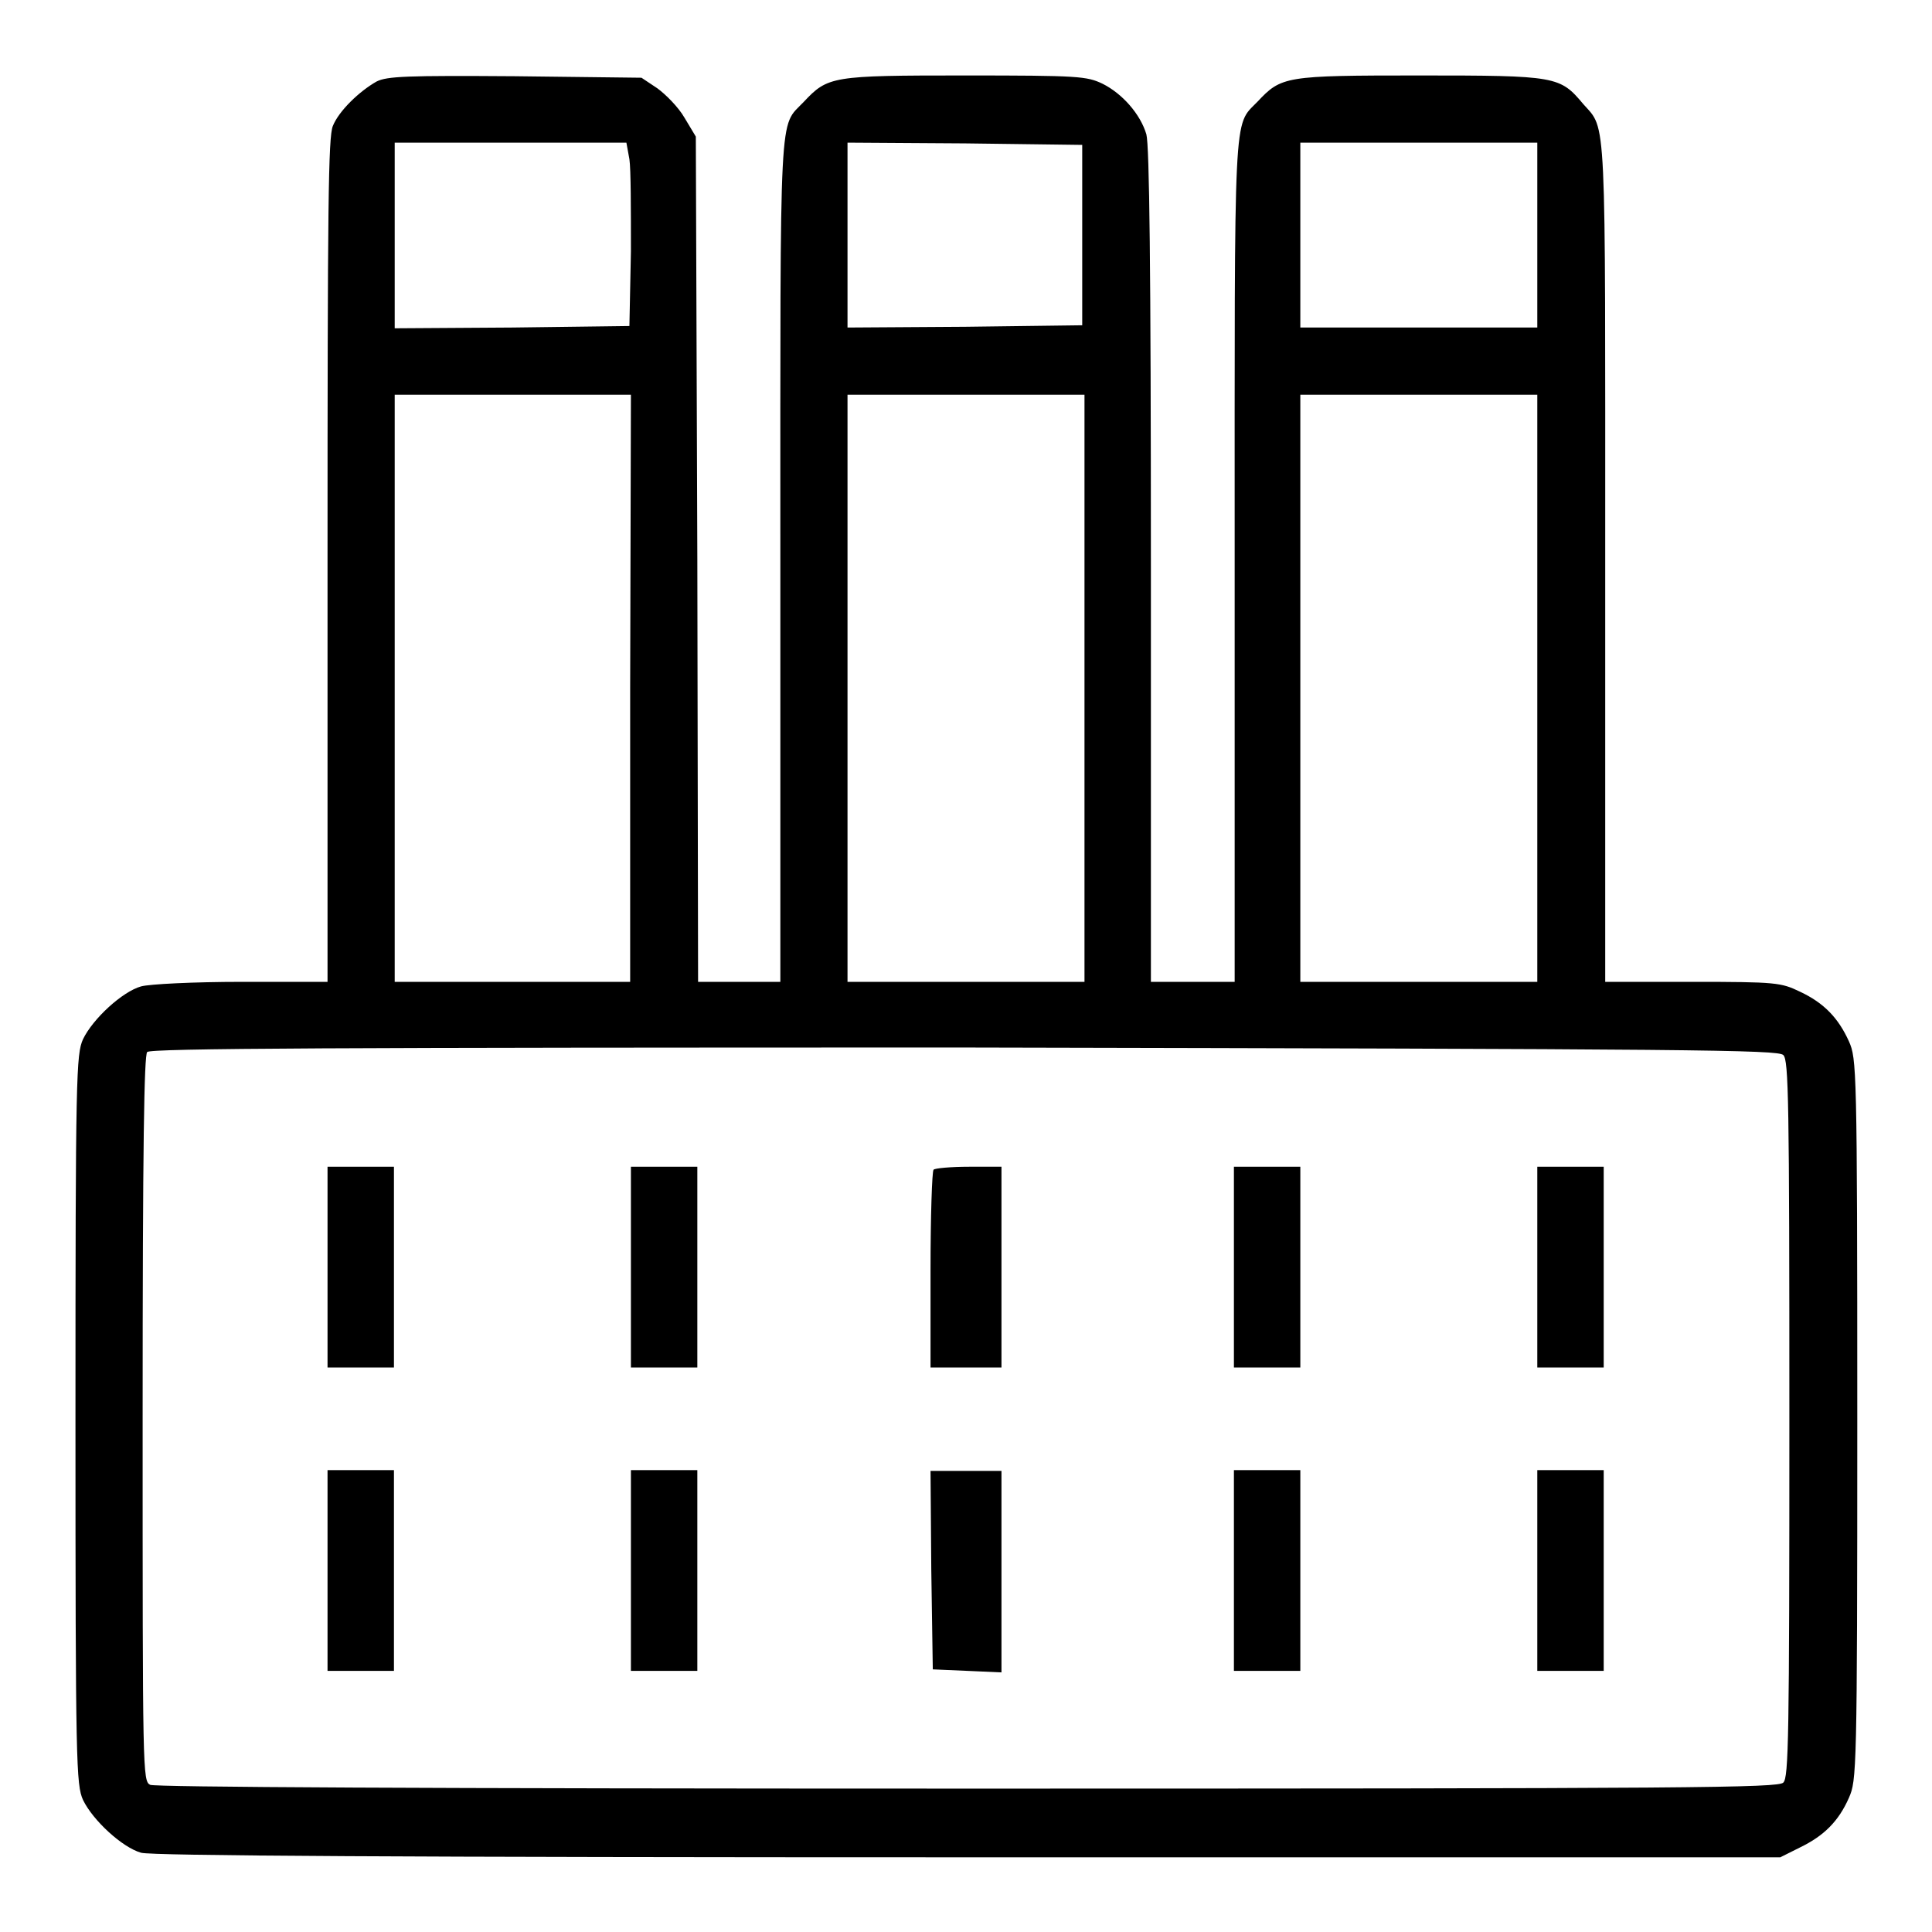
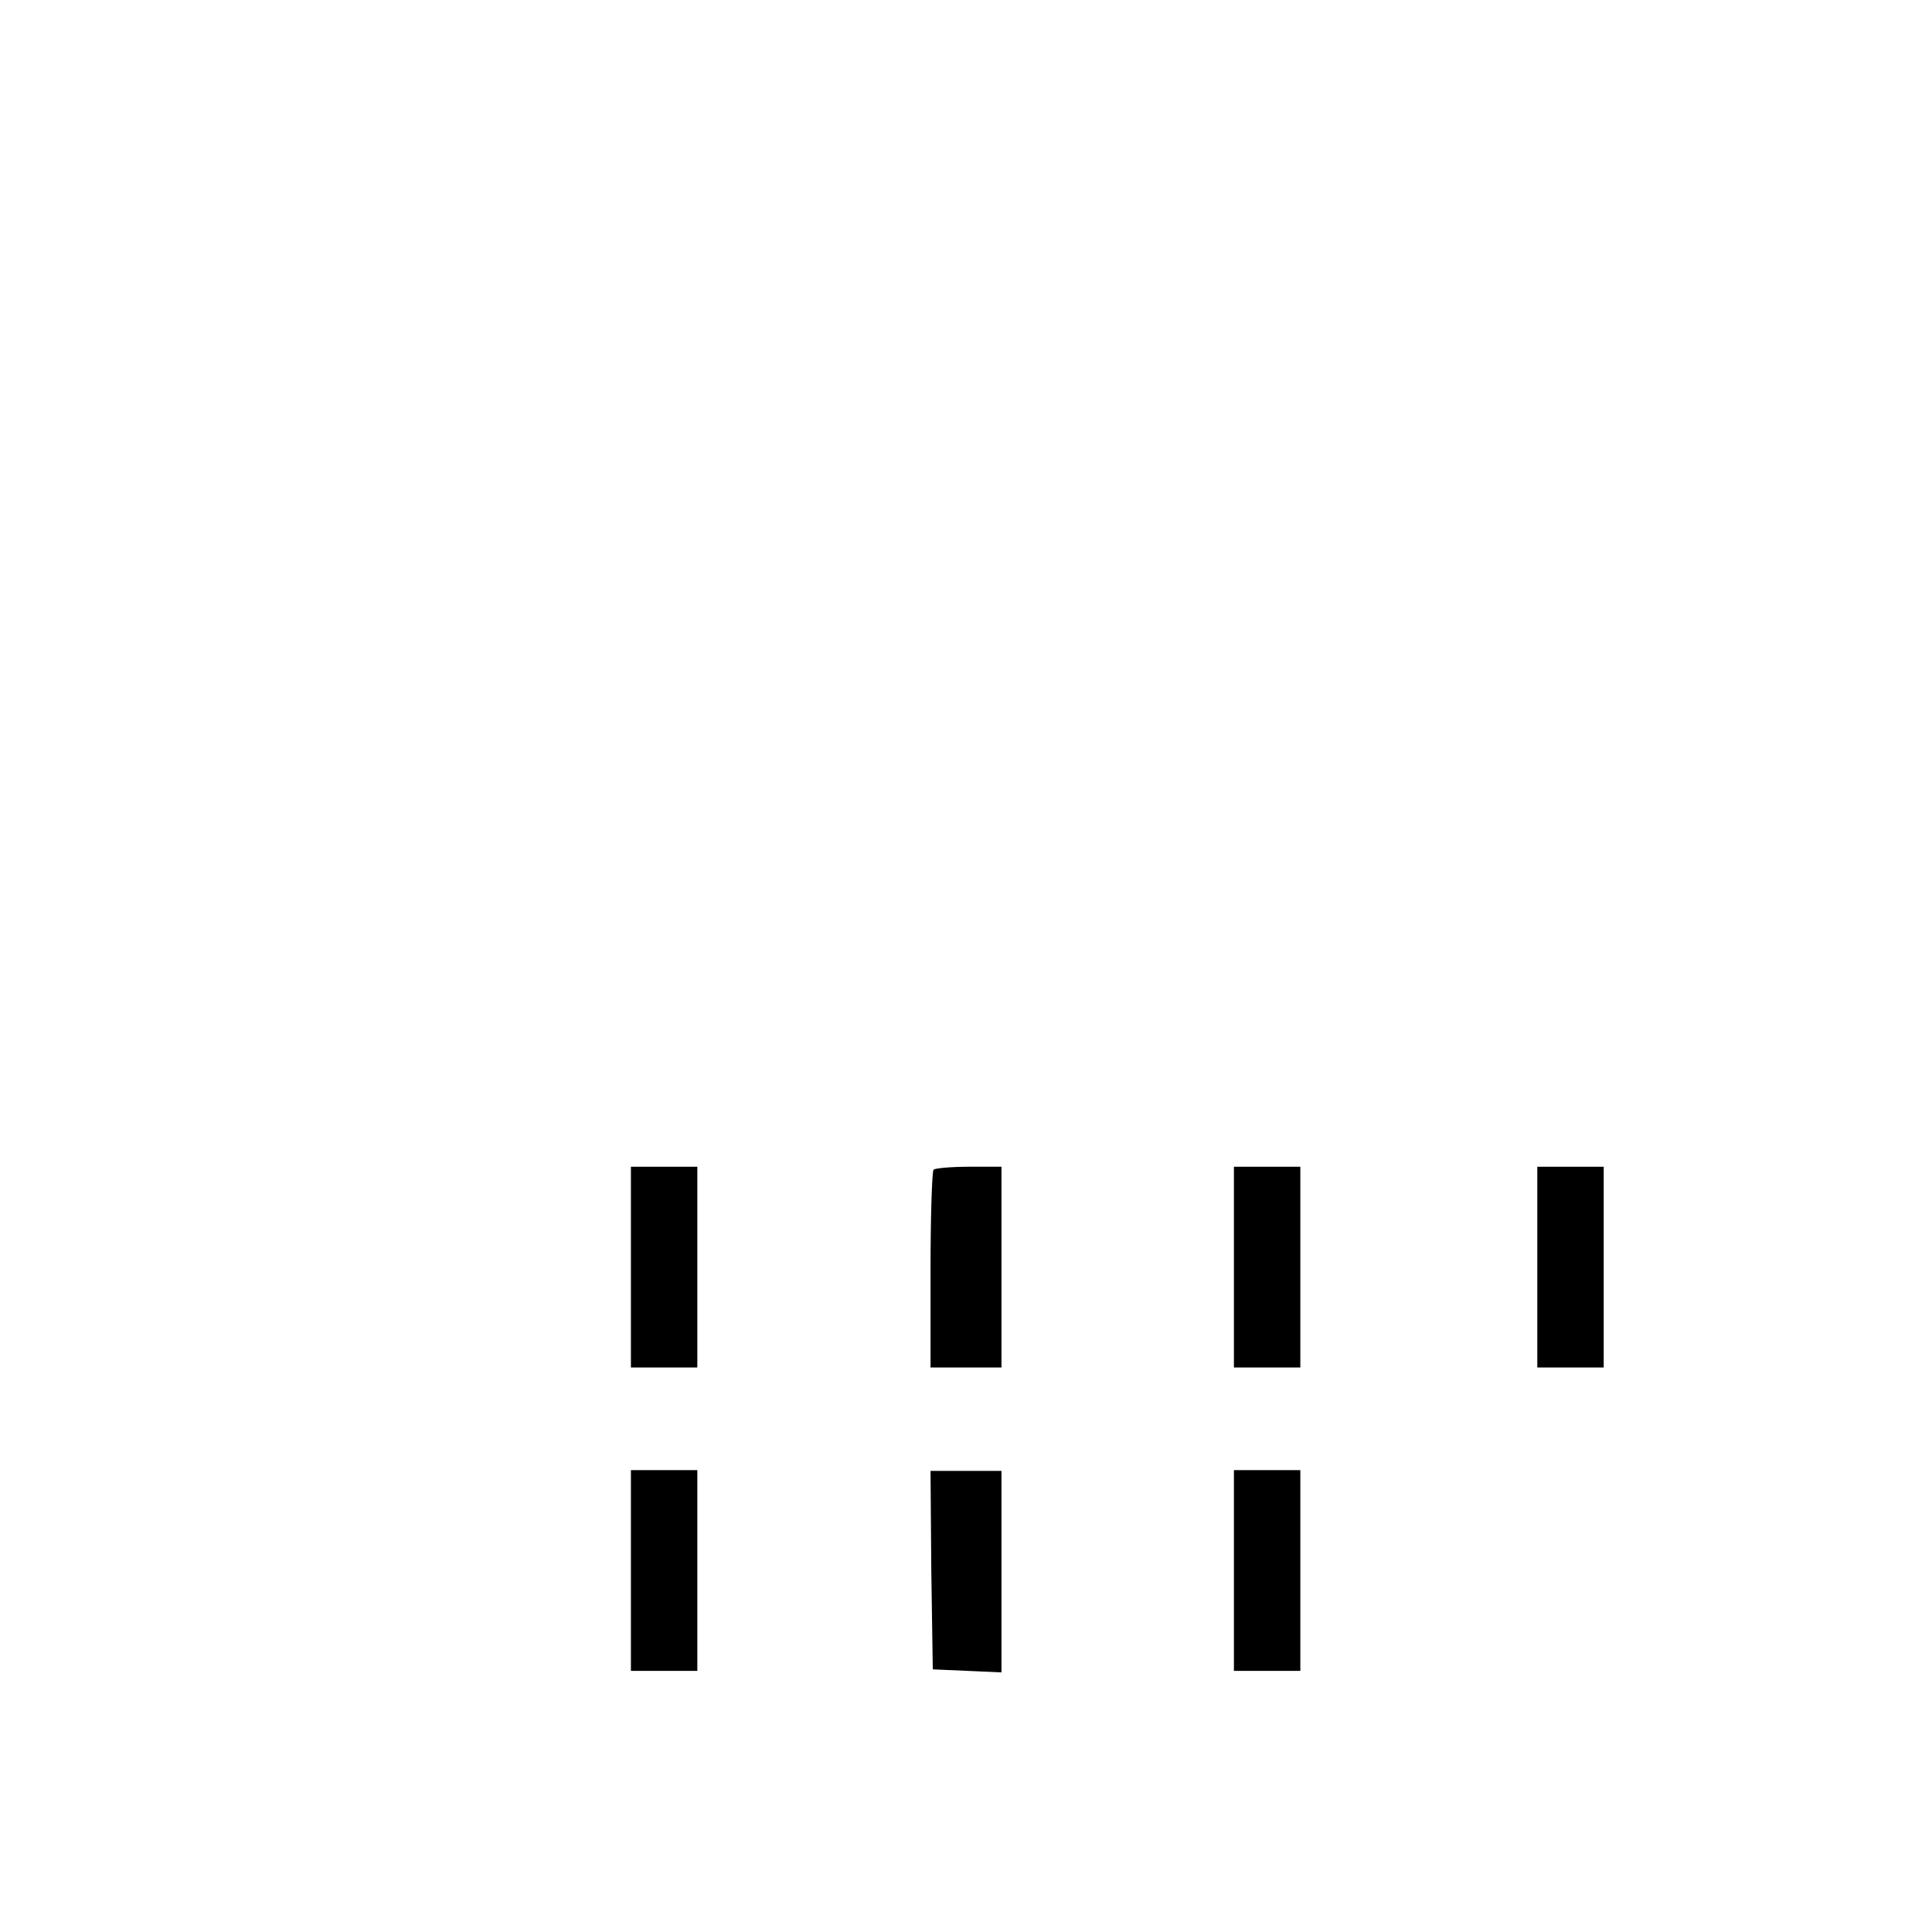
<svg xmlns="http://www.w3.org/2000/svg" version="1.1" x="0px" y="0px" viewBox="0 0 256 256" enable-background="new 0 0 256 256" xml:space="preserve">
  <g>
    <g>
      <g>
-         <path fill="#000000" d="M49.9,10.8c-2.3,1.3-5,3.9-5.8,5.9c-0.6,1.5-0.7,10.2-0.7,57.6v55.8H32.1c-6.5,0-12.3,0.3-13.4,0.6c-2.5,0.7-6.4,4.3-7.7,7c-0.9,2-1,4.7-1,50.4c0,45.7,0.1,48.4,1,50.4c1.3,2.7,5.2,6.3,7.7,7c1.4,0.4,34.8,0.6,109.6,0.6h107.6l2.6-1.3c3.1-1.5,5.1-3.4,6.5-6.6c1-2.3,1.1-3.2,1.1-50.1c0-46.9-0.1-47.8-1.1-50.1c-1.4-3.1-3.3-5.1-6.5-6.6c-2.5-1.2-3.1-1.3-14.2-1.3h-11.6V74.5c0-60.3,0.2-57.2-2.9-60.7c-3.1-3.7-3.5-3.8-21.7-3.8c-17.9,0-18.3,0.1-21.5,3.5c-3.2,3.3-3,0.1-3,61v55.6H158h-5.5V75c0-39.8-0.2-55.7-0.6-57.2c-0.8-2.7-3.2-5.4-5.8-6.7c-2.1-1-3.1-1.1-18.3-1.1c-17.6,0-18.1,0.1-21.3,3.5c-3.3,3.5-3.1-0.6-3.1,60.7v55.9H98h-5.5l-0.1-56l-0.2-56l-1.5-2.5c-0.8-1.4-2.5-3.1-3.6-3.9L85,10.3l-16.8-0.2C53.9,10,51.3,10.1,49.9,10.8z M83.4,21.1c0.2,1.3,0.2,6.7,0.2,12.2l-0.2,9.9l-15.5,0.2l-15.6,0.1V31.1V18.9h15.3H83L83.4,21.1z M143.4,31.1v12l-15.5,0.2l-15.6,0.1V31.1V18.9l15.6,0.1l15.5,0.2V31.1z M203.7,31.1v12.3H188h-15.7V31.1V18.9H188h15.7V31.1z M83.5,91.2v38.9H67.9H52.3V91.2V52.3h15.6h15.7L83.5,91.2z M143.7,91.2v38.9H128h-15.7V91.2V52.3H128h15.7V91.2z M203.7,91.2v38.9H188h-15.7V91.2V52.3H188h15.7V91.2z M236.3,139.8c0.7,0.7,0.8,5.8,0.8,48.2c0,42.4-0.1,47.5-0.8,48.2c-0.7,0.7-11.3,0.8-108.1,0.8c-73,0-107.7-0.2-108.3-0.5c-1-0.5-1-1.6-1-48.5c0-36.6,0.2-48.1,0.6-48.6s25.3-0.6,108.3-0.6C225,139,235.6,139.1,236.3,139.8z" />
-         <path fill="#000000" d="M43.4,167.9v13.3h4.4h4.4v-13.3v-13.3h-4.4h-4.4V167.9z" />
        <path fill="#000000" d="M83.6,167.9v13.3h4.4h4.4v-13.3v-13.3h-4.4h-4.4V167.9z" />
        <path fill="#000000" d="M123.7,155c-0.2,0.2-0.4,6.2-0.4,13.3v12.9h4.7h4.7v-13.3v-13.3h-4.3C126,154.6,123.8,154.8,123.7,155z" />
        <path fill="#000000" d="M163.5,167.9v13.3h4.4h4.4v-13.3v-13.3h-4.4h-4.4V167.9z" />
        <path fill="#000000" d="M203.7,167.9v13.3h4.4h4.4v-13.3v-13.3h-4.4h-4.4V167.9z" />
-         <path fill="#000000" d="M43.4,208.1v13.3h4.4h4.4v-13.3v-13.3h-4.4h-4.4V208.1z" />
        <path fill="#000000" d="M83.6,208.1v13.3h4.4h4.4v-13.3v-13.3h-4.4h-4.4V208.1z" />
        <path fill="#000000" d="M123.4,208l0.2,13.2l4.6,0.2l4.5,0.2v-13.4v-13.3H128h-4.7L123.4,208z" />
        <path fill="#000000" d="M163.5,208.1v13.3h4.4h4.4v-13.3v-13.3h-4.4h-4.4V208.1z" />
-         <path fill="#000000" d="M203.7,208.1v13.3h4.4h4.4v-13.3v-13.3h-4.4h-4.4V208.1z" />
      </g>
    </g>
  </g>
</svg>